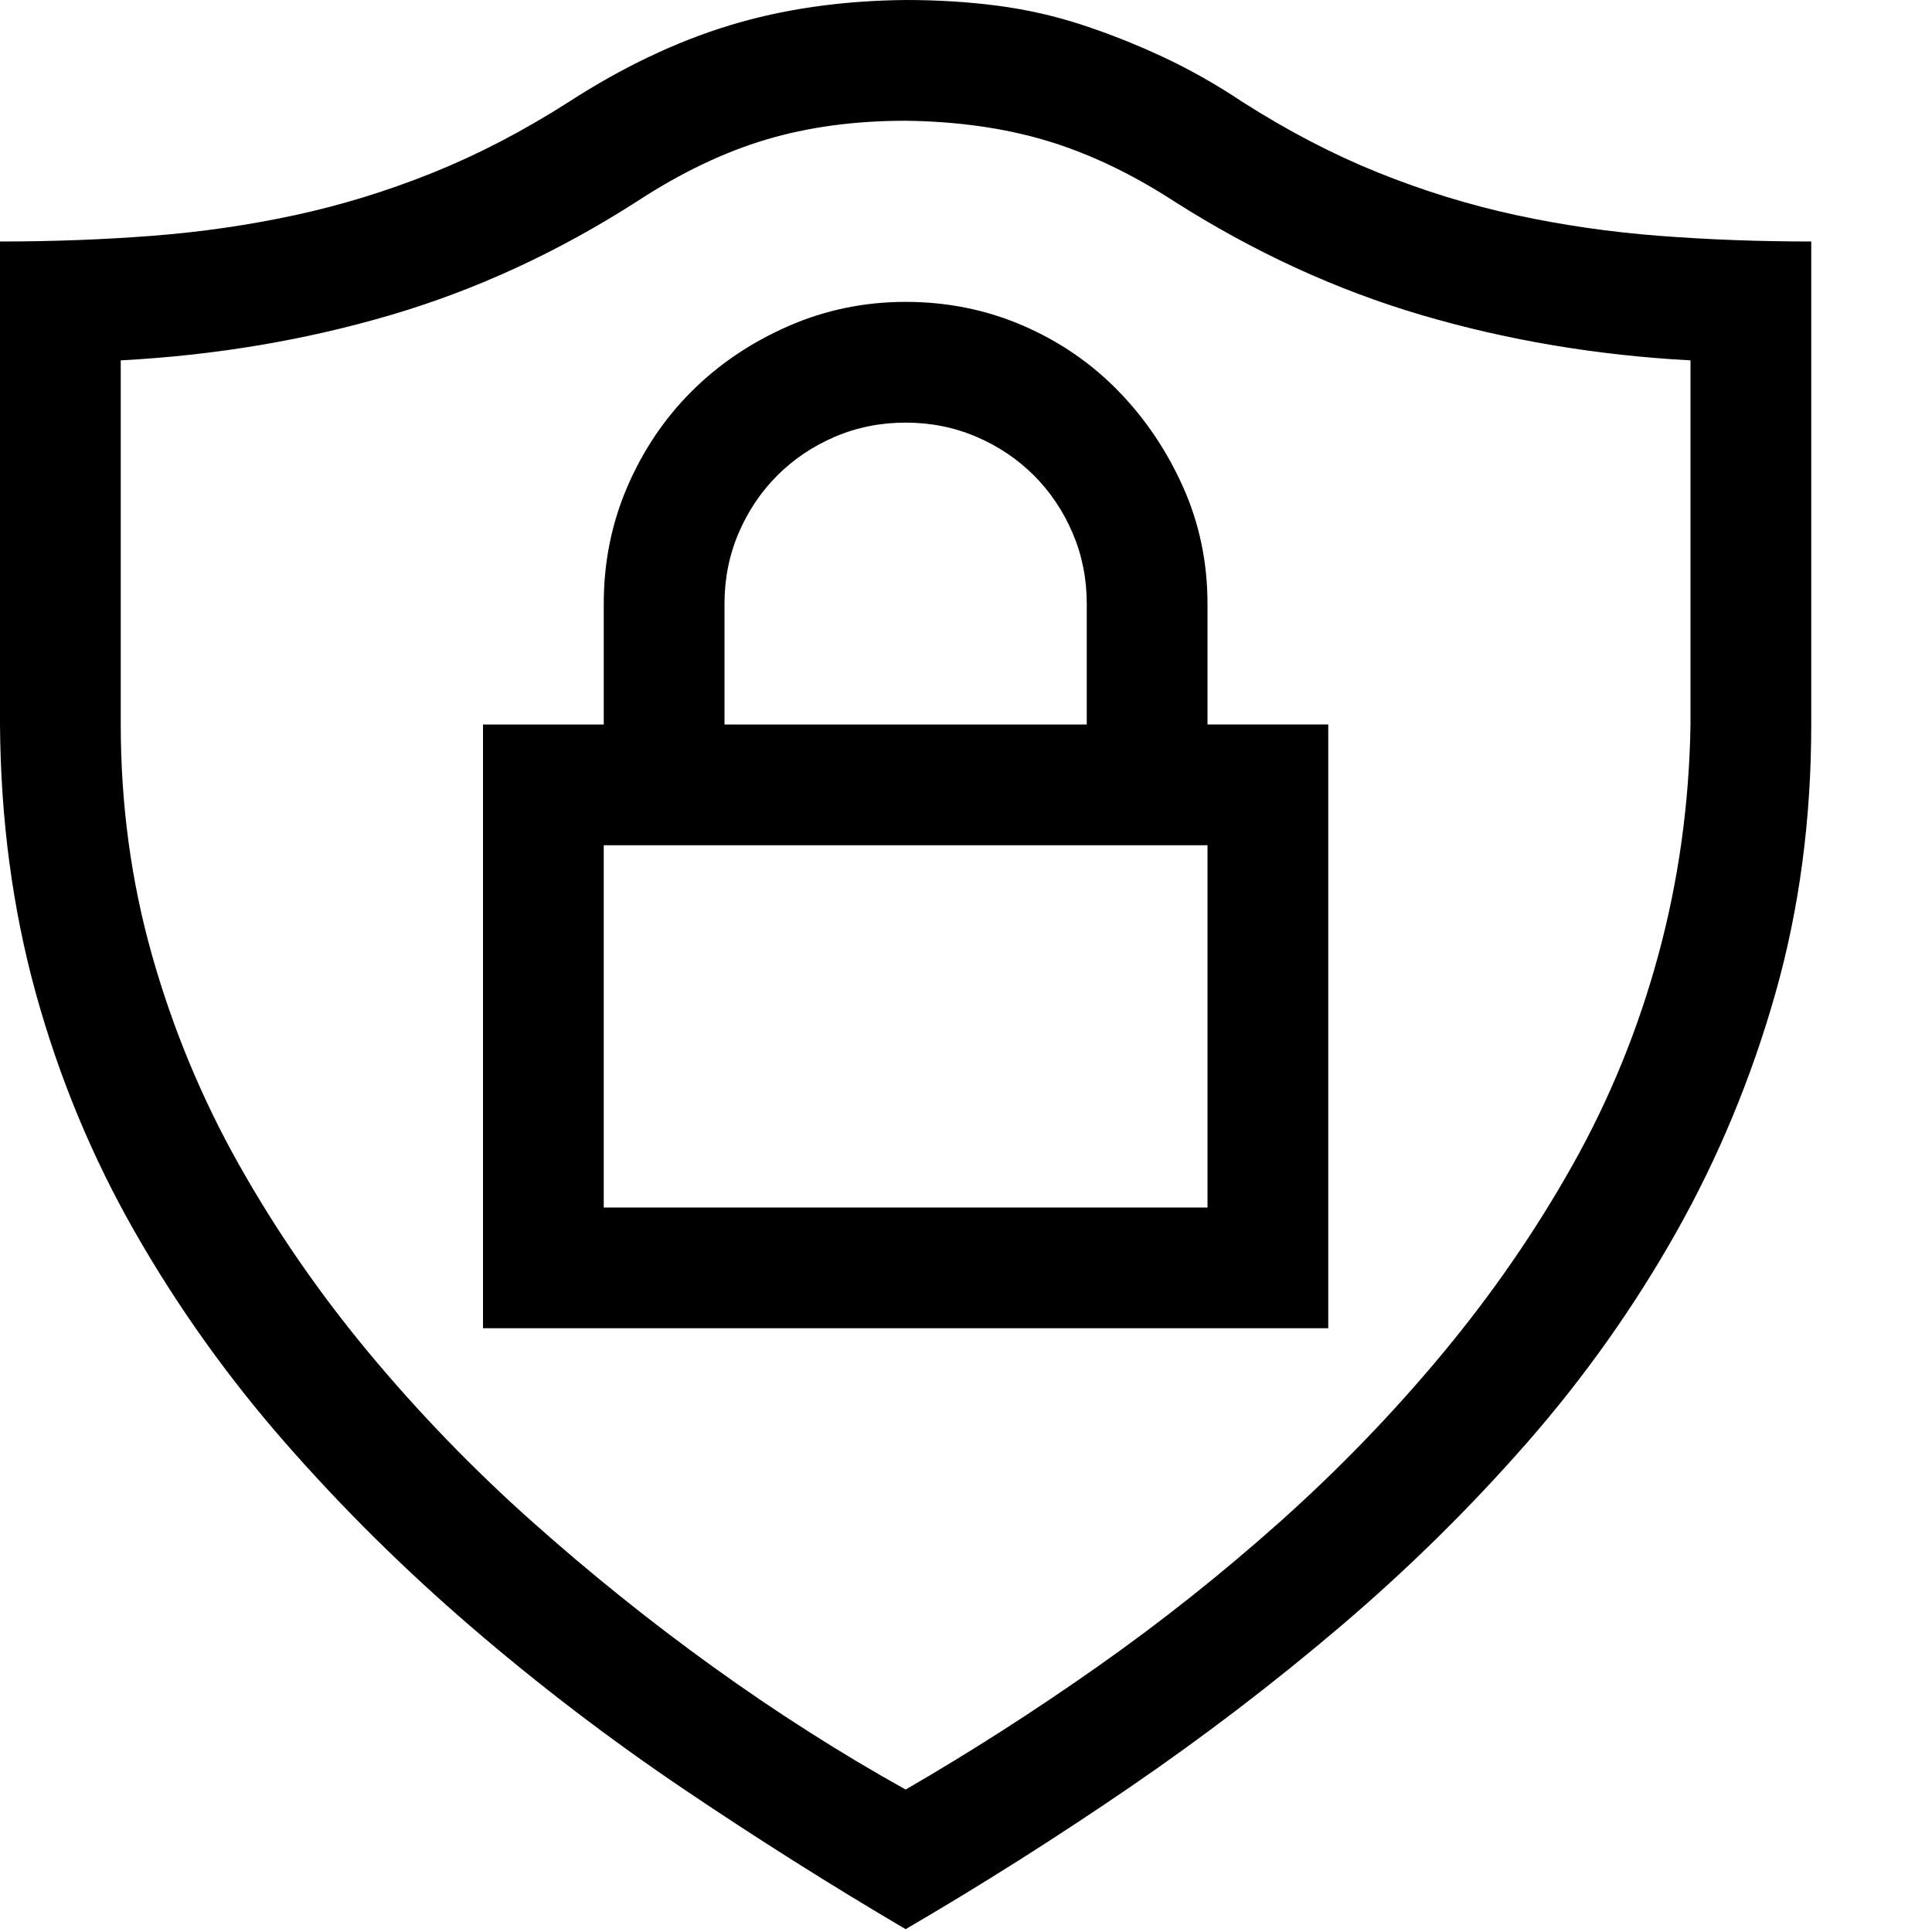
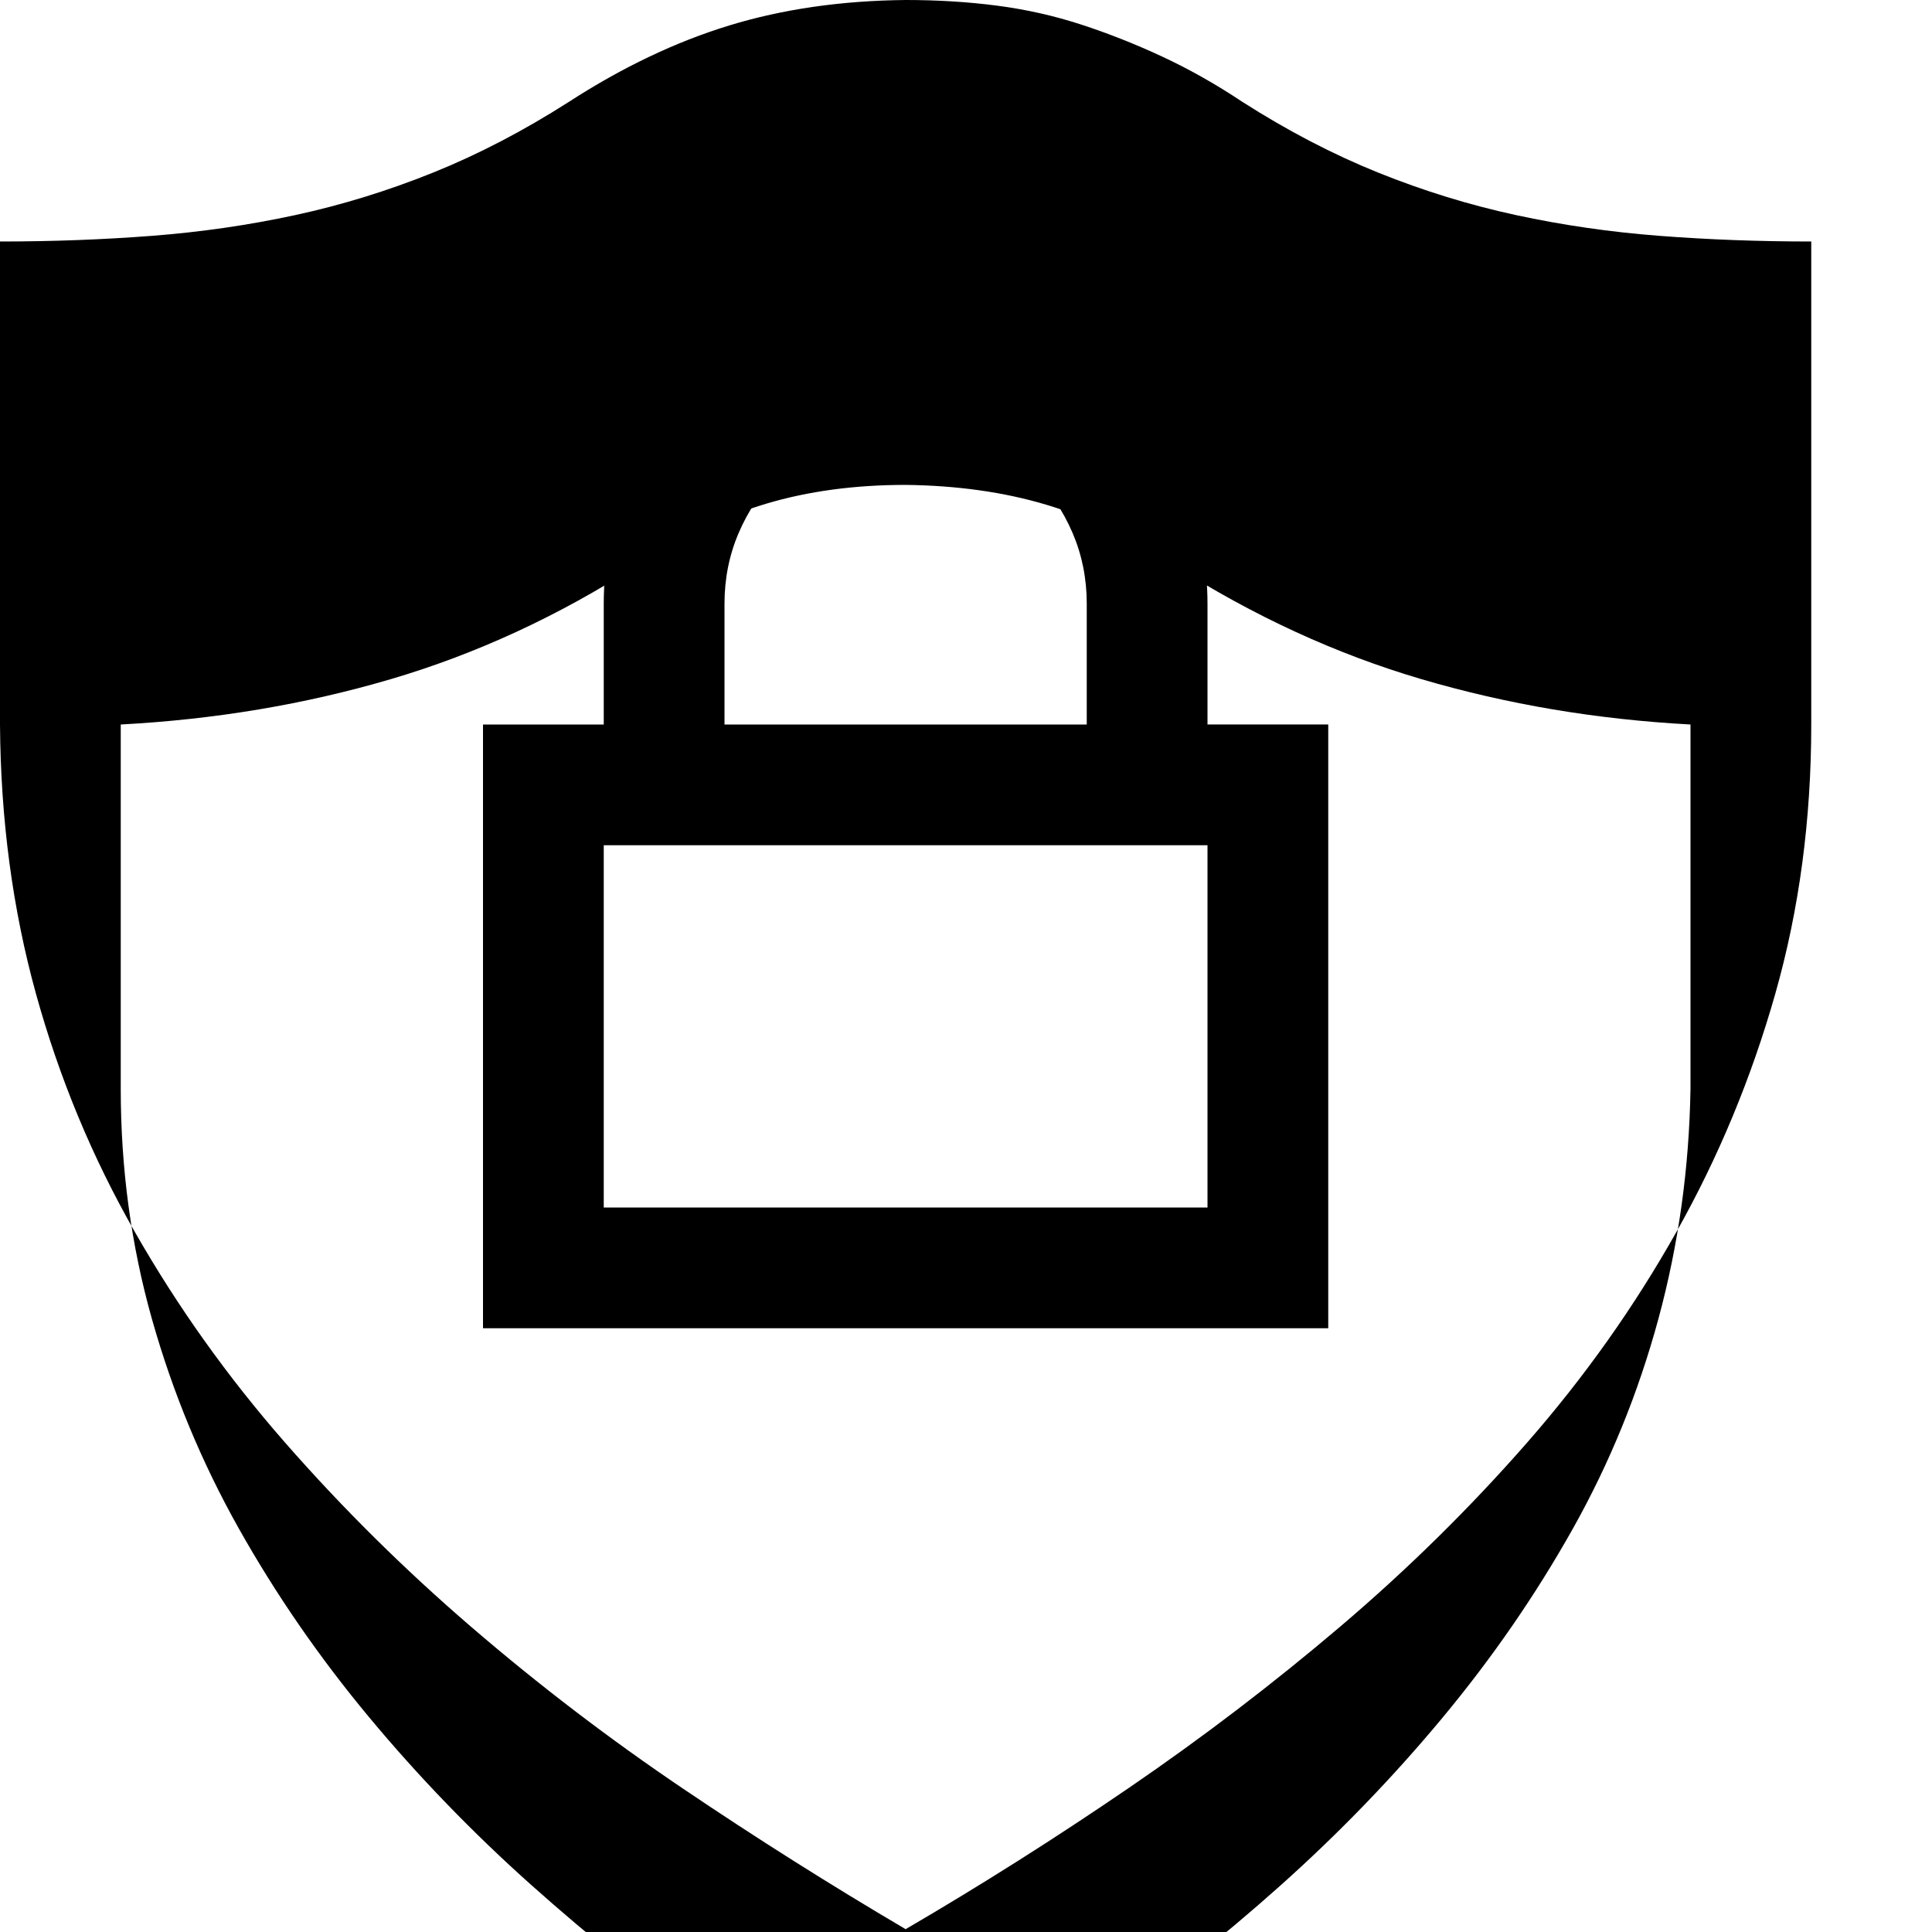
<svg xmlns="http://www.w3.org/2000/svg" width="2048" height="2048" viewBox="0 0 2048 2048">
-   <path fill="currentColor" d="M1920 256v512q0 151-38 285t-105 253t-158 223t-198 195t-224 171t-237 150q-119-70-236-149t-224-171t-198-196t-159-223t-105-253T0 768V256q83 0 161-6t152-22t146-45t144-75q85-55 170-81T960 0q51 0 97 6t89 20t86 34t85 48q72 46 144 75t146 45t152 22t161 6m-128 512V382q-149-8-285-48t-263-121q-68-44-135-64t-149-21q-81 0-148 20t-136 65q-126 81-262 121t-286 48v386q0 127 33 244t92 222t138 200t172 178t193 155t204 130q102-59 203-130t194-154t172-178t138-200t91-223t34-244M960 320q66 0 124 25t101 69t69 102t26 124v128h128v640H512V768h128V640q0-66 25-124t68-101t102-69t125-26m320 960V896H640v384zM768 768h384V640q0-40-15-75t-41-61t-61-41t-75-15t-75 15t-61 41t-41 61t-15 75z" />
+   <path fill="currentColor" d="M1920 256v512q0 151-38 285t-105 253t-158 223t-198 195t-224 171t-237 150q-119-70-236-149t-224-171t-198-196t-159-223t-105-253T0 768V256q83 0 161-6t152-22t146-45t144-75q85-55 170-81T960 0q51 0 97 6t89 20t86 34t85 48q72 46 144 75t146 45t152 22t161 6m-128 512q-149-8-285-48t-263-121q-68-44-135-64t-149-21q-81 0-148 20t-136 65q-126 81-262 121t-286 48v386q0 127 33 244t92 222t138 200t172 178t193 155t204 130q102-59 203-130t194-154t172-178t138-200t91-223t34-244M960 320q66 0 124 25t101 69t69 102t26 124v128h128v640H512V768h128V640q0-66 25-124t68-101t102-69t125-26m320 960V896H640v384zM768 768h384V640q0-40-15-75t-41-61t-61-41t-75-15t-75 15t-61 41t-41 61t-15 75z" />
</svg>